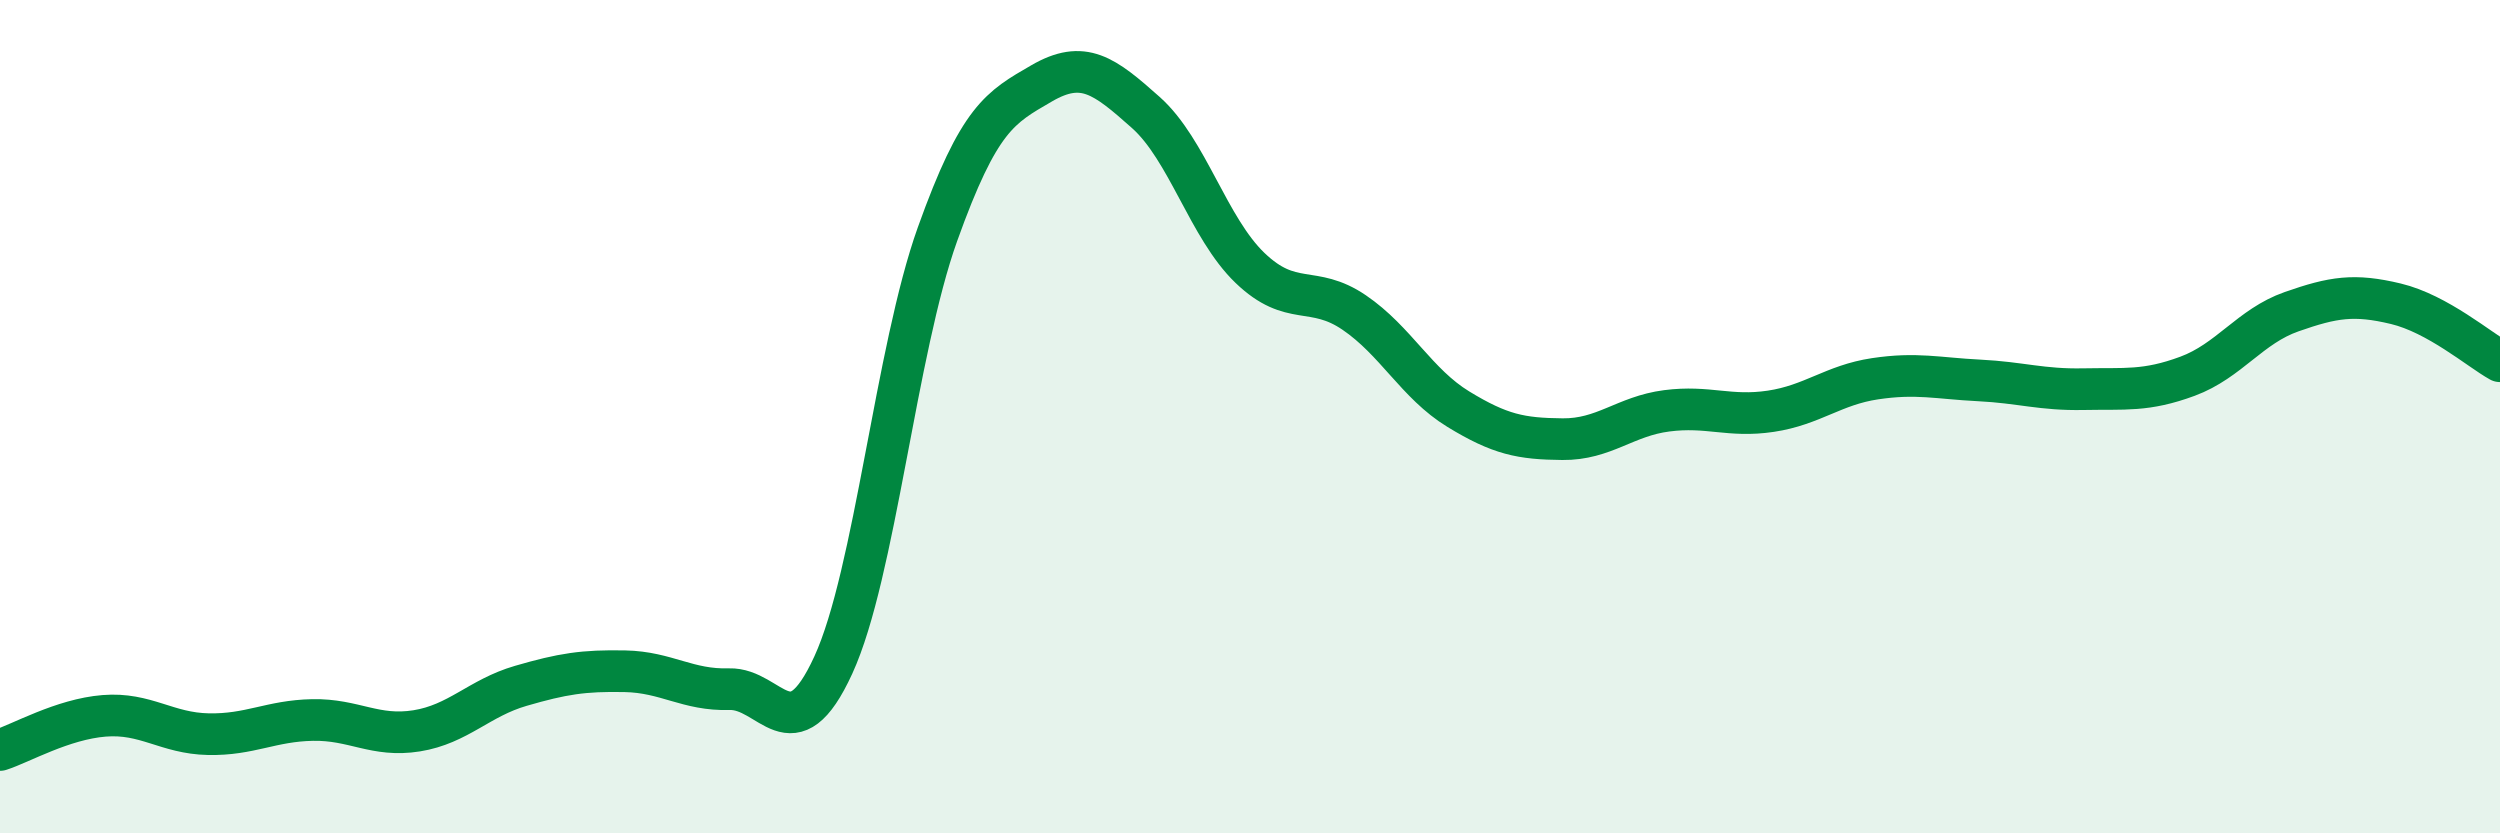
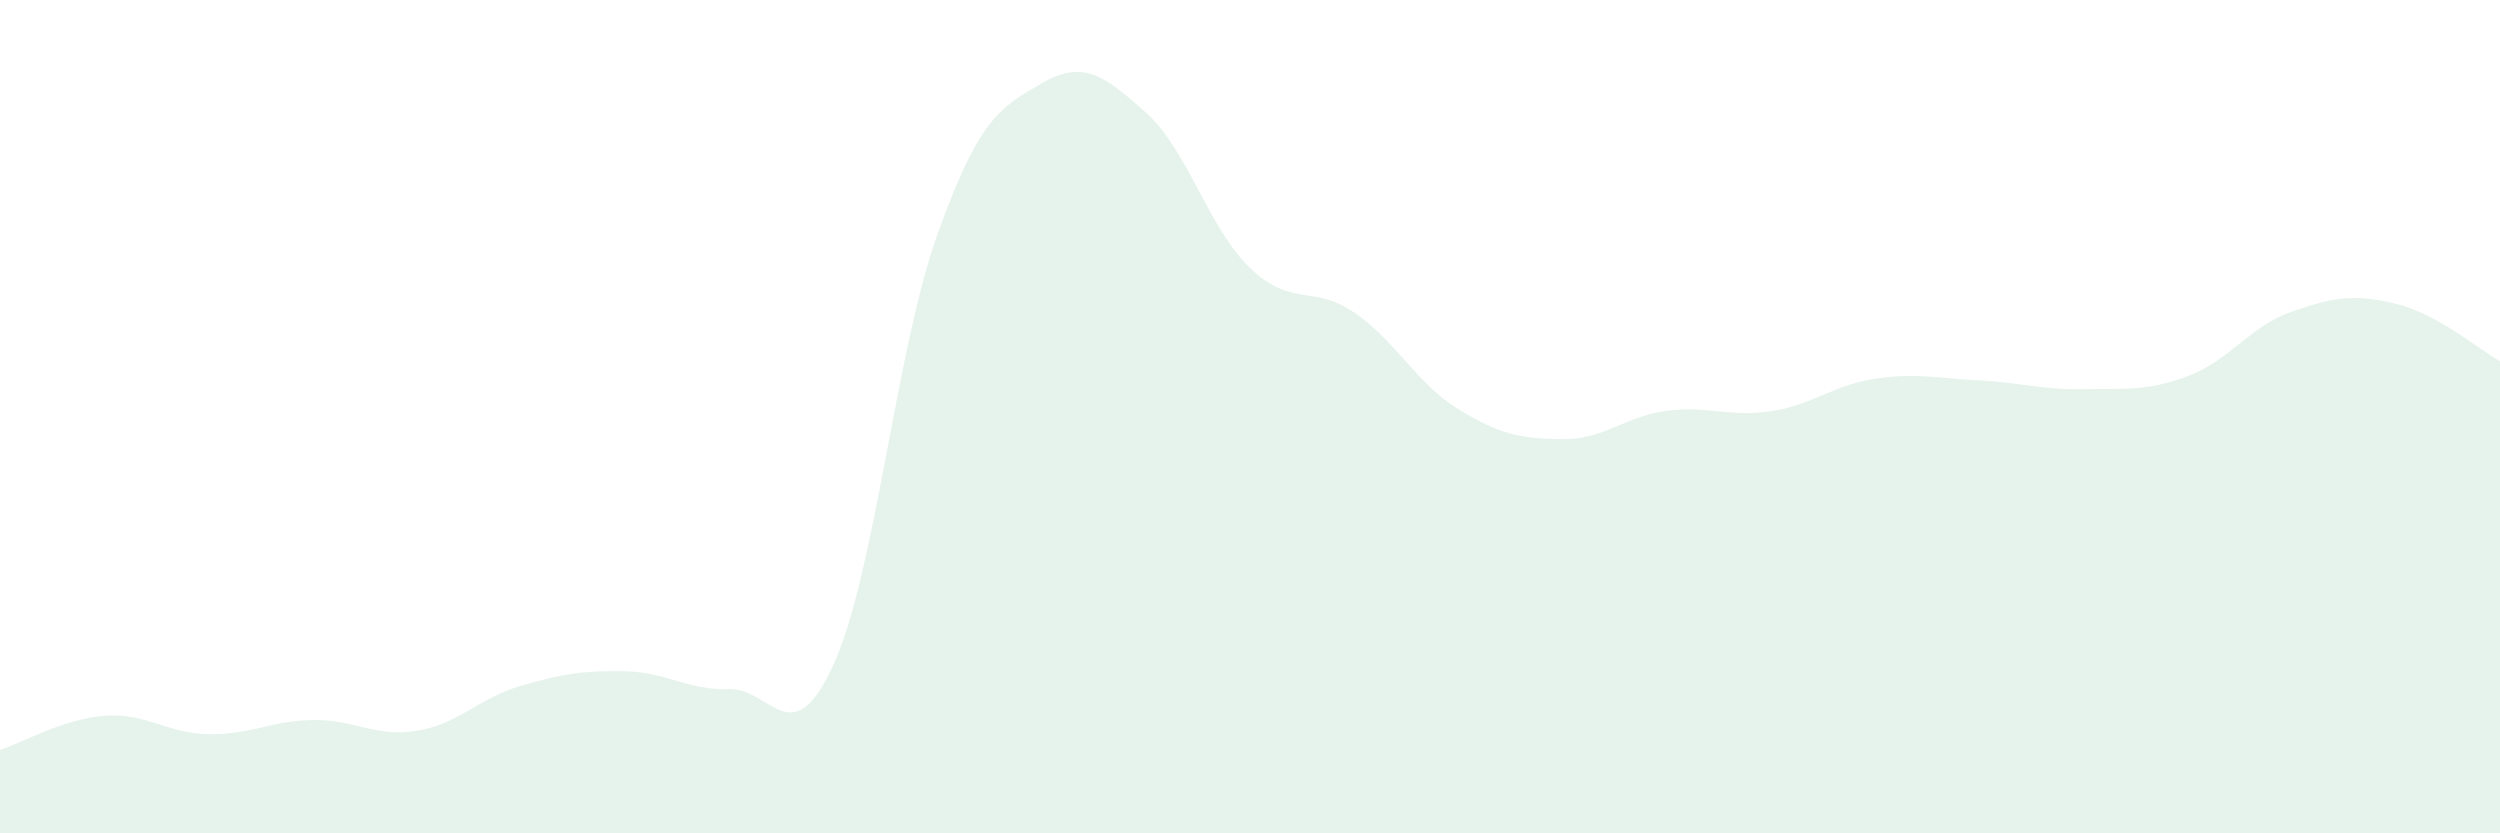
<svg xmlns="http://www.w3.org/2000/svg" width="60" height="20" viewBox="0 0 60 20">
  <path d="M 0,18 C 0.5,17.84 1.5,17.26 2.5,17.18 C 3.5,17.1 4,17.6 5,17.62 C 6,17.64 6.5,17.3 7.5,17.28 C 8.5,17.26 9,17.7 10,17.54 C 11,17.38 11.5,16.75 12.5,16.46 C 13.5,16.17 14,16.09 15,16.11 C 16,16.13 16.5,16.57 17.5,16.54 C 18.5,16.51 19,18.14 20,15.96 C 21,13.78 21.5,8.41 22.5,5.62 C 23.5,2.83 24,2.58 25,2 C 26,1.42 26.5,1.81 27.5,2.7 C 28.5,3.59 29,5.47 30,6.43 C 31,7.39 31.5,6.82 32.5,7.5 C 33.5,8.18 34,9.21 35,9.82 C 36,10.43 36.5,10.53 37.5,10.54 C 38.5,10.55 39,9.99 40,9.86 C 41,9.73 41.5,10.02 42.5,9.87 C 43.5,9.72 44,9.24 45,9.09 C 46,8.94 46.5,9.08 47.5,9.13 C 48.5,9.18 49,9.36 50,9.34 C 51,9.32 51.5,9.4 52.5,9.03 C 53.5,8.66 54,7.83 55,7.48 C 56,7.13 56.5,7.05 57.5,7.29 C 58.5,7.53 59.5,8.39 60,8.67L60 20L0 20Z" fill="#008740" opacity="0.1" stroke-linecap="round" stroke-linejoin="round" />
-   <path d="M 0,18 C 0.5,17.84 1.5,17.26 2.5,17.18 C 3.5,17.1 4,17.6 5,17.62 C 6,17.64 6.5,17.3 7.5,17.28 C 8.5,17.26 9,17.7 10,17.54 C 11,17.38 11.5,16.75 12.5,16.46 C 13.5,16.17 14,16.09 15,16.11 C 16,16.13 16.5,16.57 17.5,16.54 C 18.5,16.51 19,18.14 20,15.96 C 21,13.78 21.5,8.41 22.5,5.62 C 23.5,2.83 24,2.58 25,2 C 26,1.42 26.5,1.81 27.5,2.7 C 28.5,3.59 29,5.47 30,6.43 C 31,7.39 31.5,6.82 32.5,7.5 C 33.5,8.18 34,9.21 35,9.82 C 36,10.43 36.5,10.53 37.5,10.54 C 38.5,10.55 39,9.99 40,9.86 C 41,9.73 41.5,10.02 42.5,9.87 C 43.5,9.72 44,9.24 45,9.09 C 46,8.94 46.5,9.08 47.5,9.13 C 48.5,9.18 49,9.36 50,9.34 C 51,9.32 51.5,9.4 52.5,9.03 C 53.5,8.66 54,7.83 55,7.48 C 56,7.13 56.5,7.05 57.5,7.29 C 58.5,7.53 59.5,8.39 60,8.67" stroke="#008740" stroke-width="1" fill="none" stroke-linecap="round" stroke-linejoin="round" />
</svg>